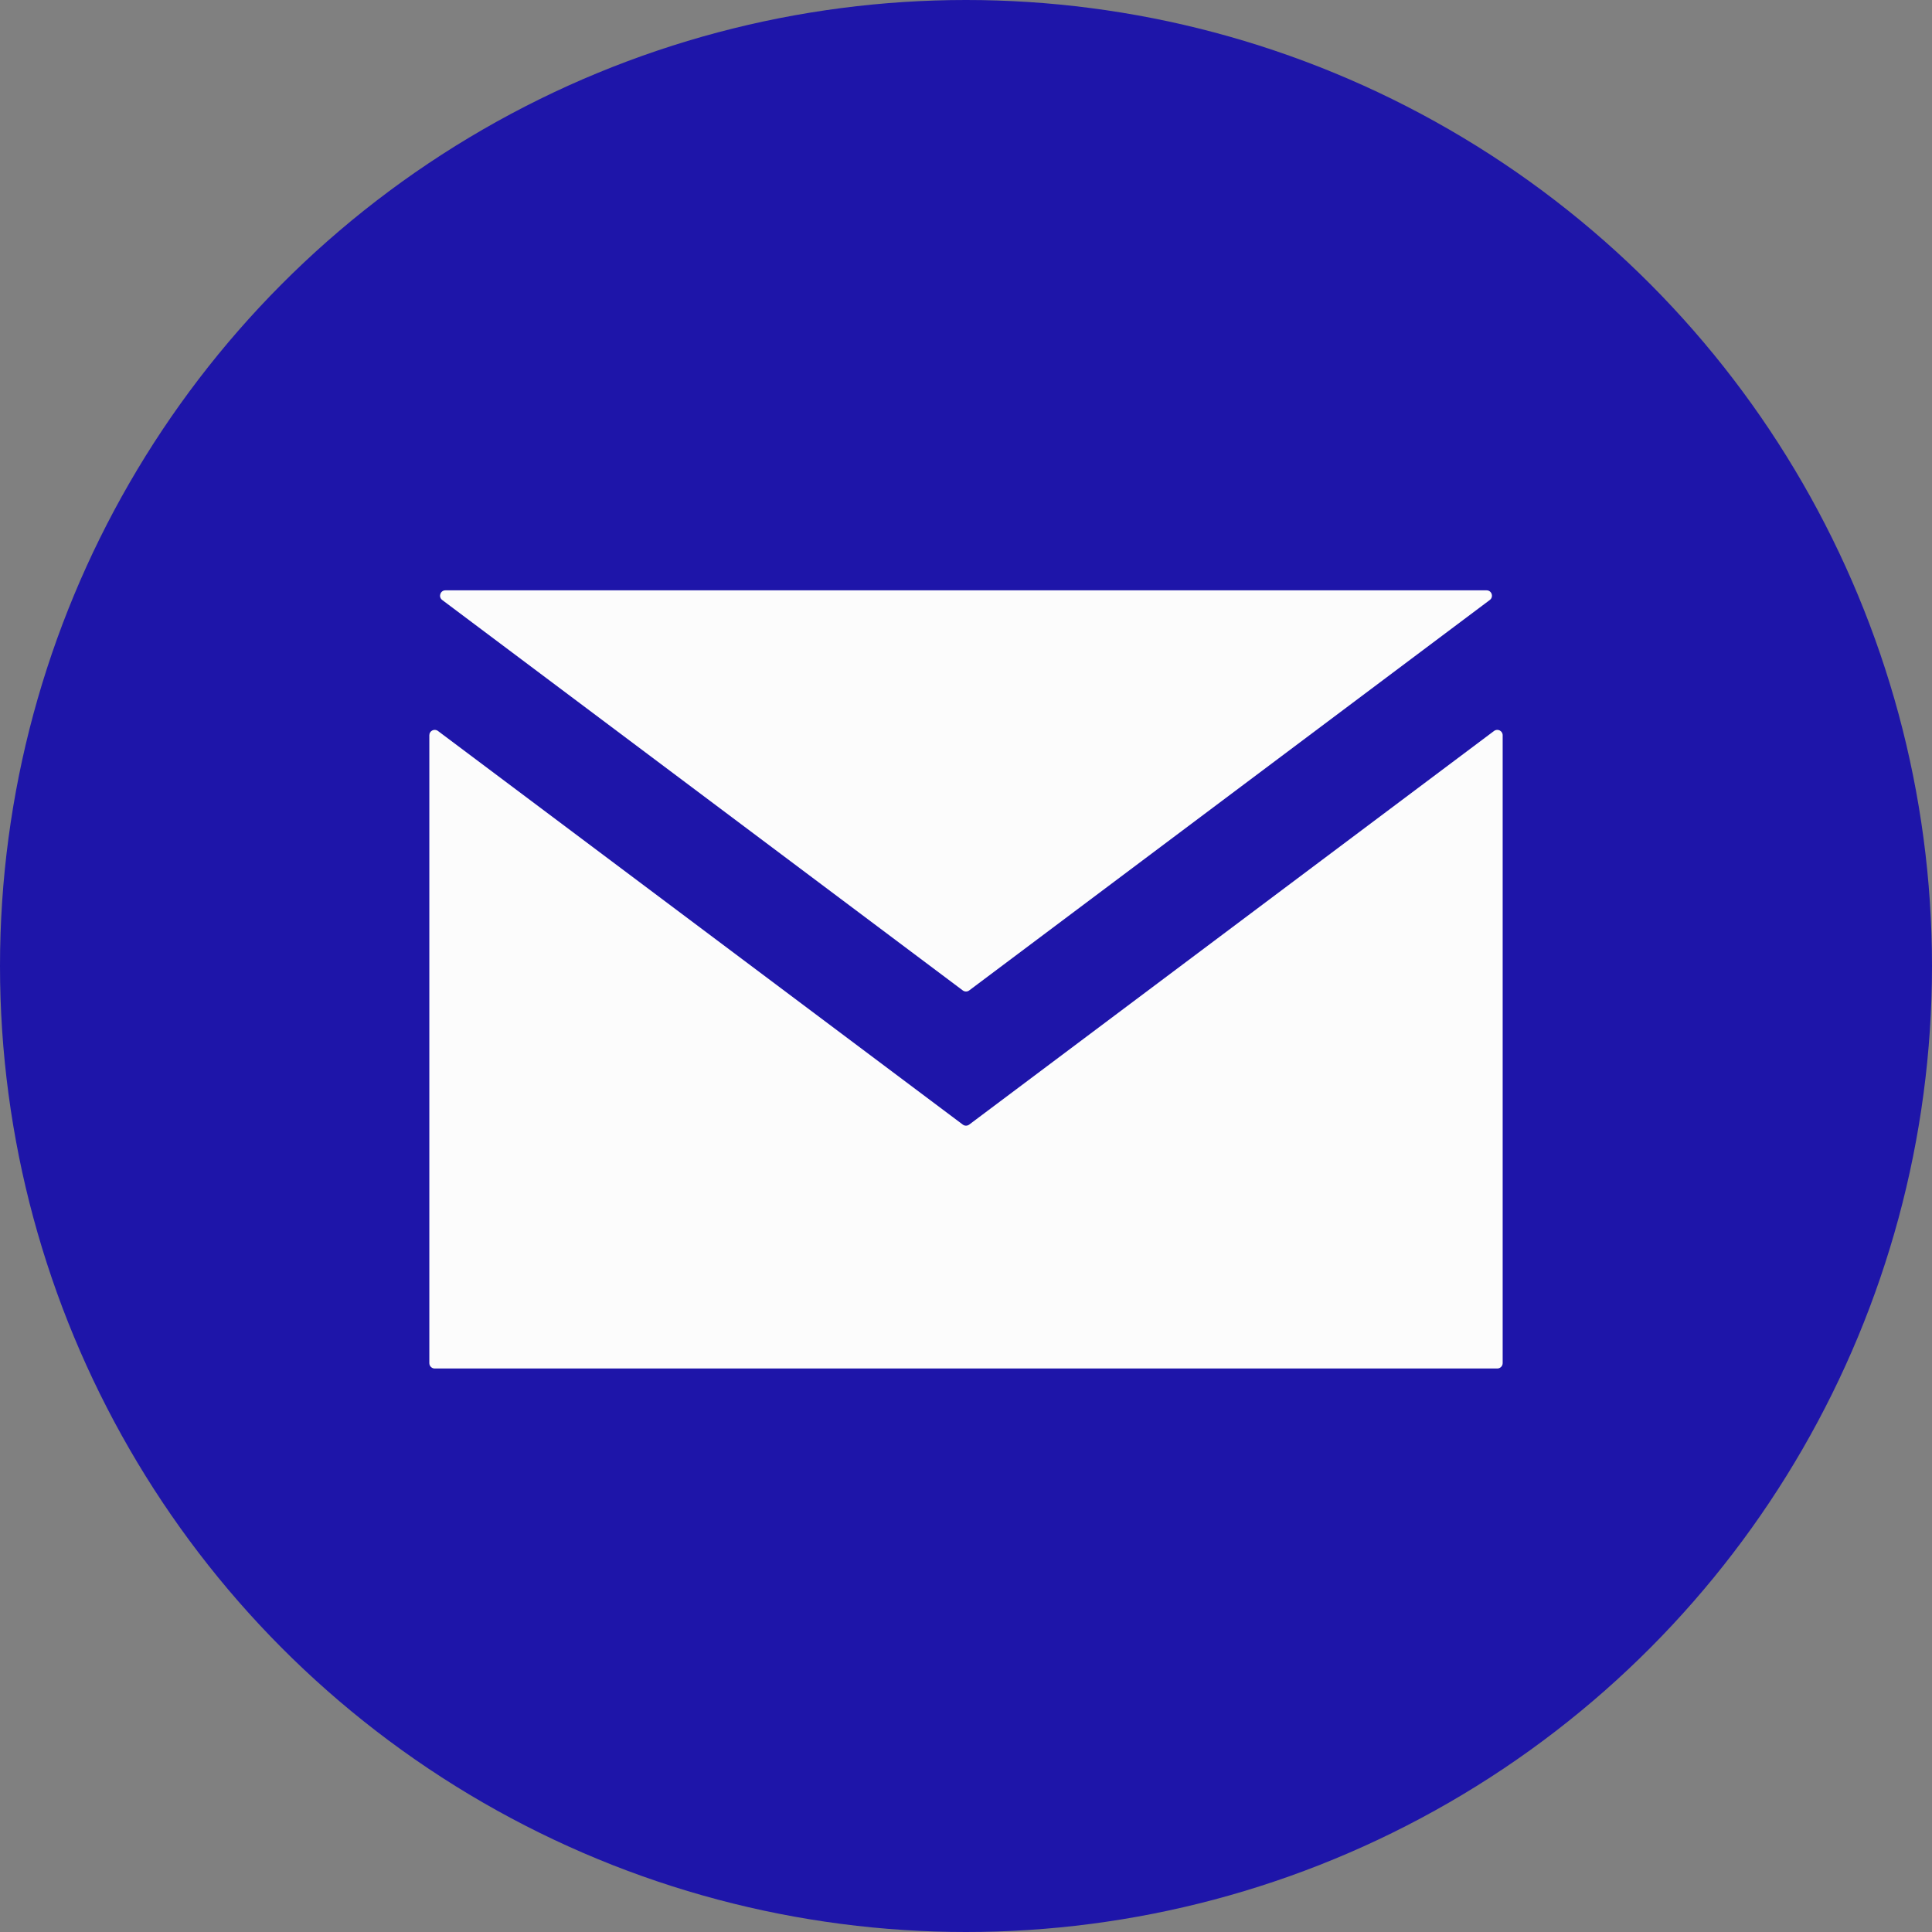
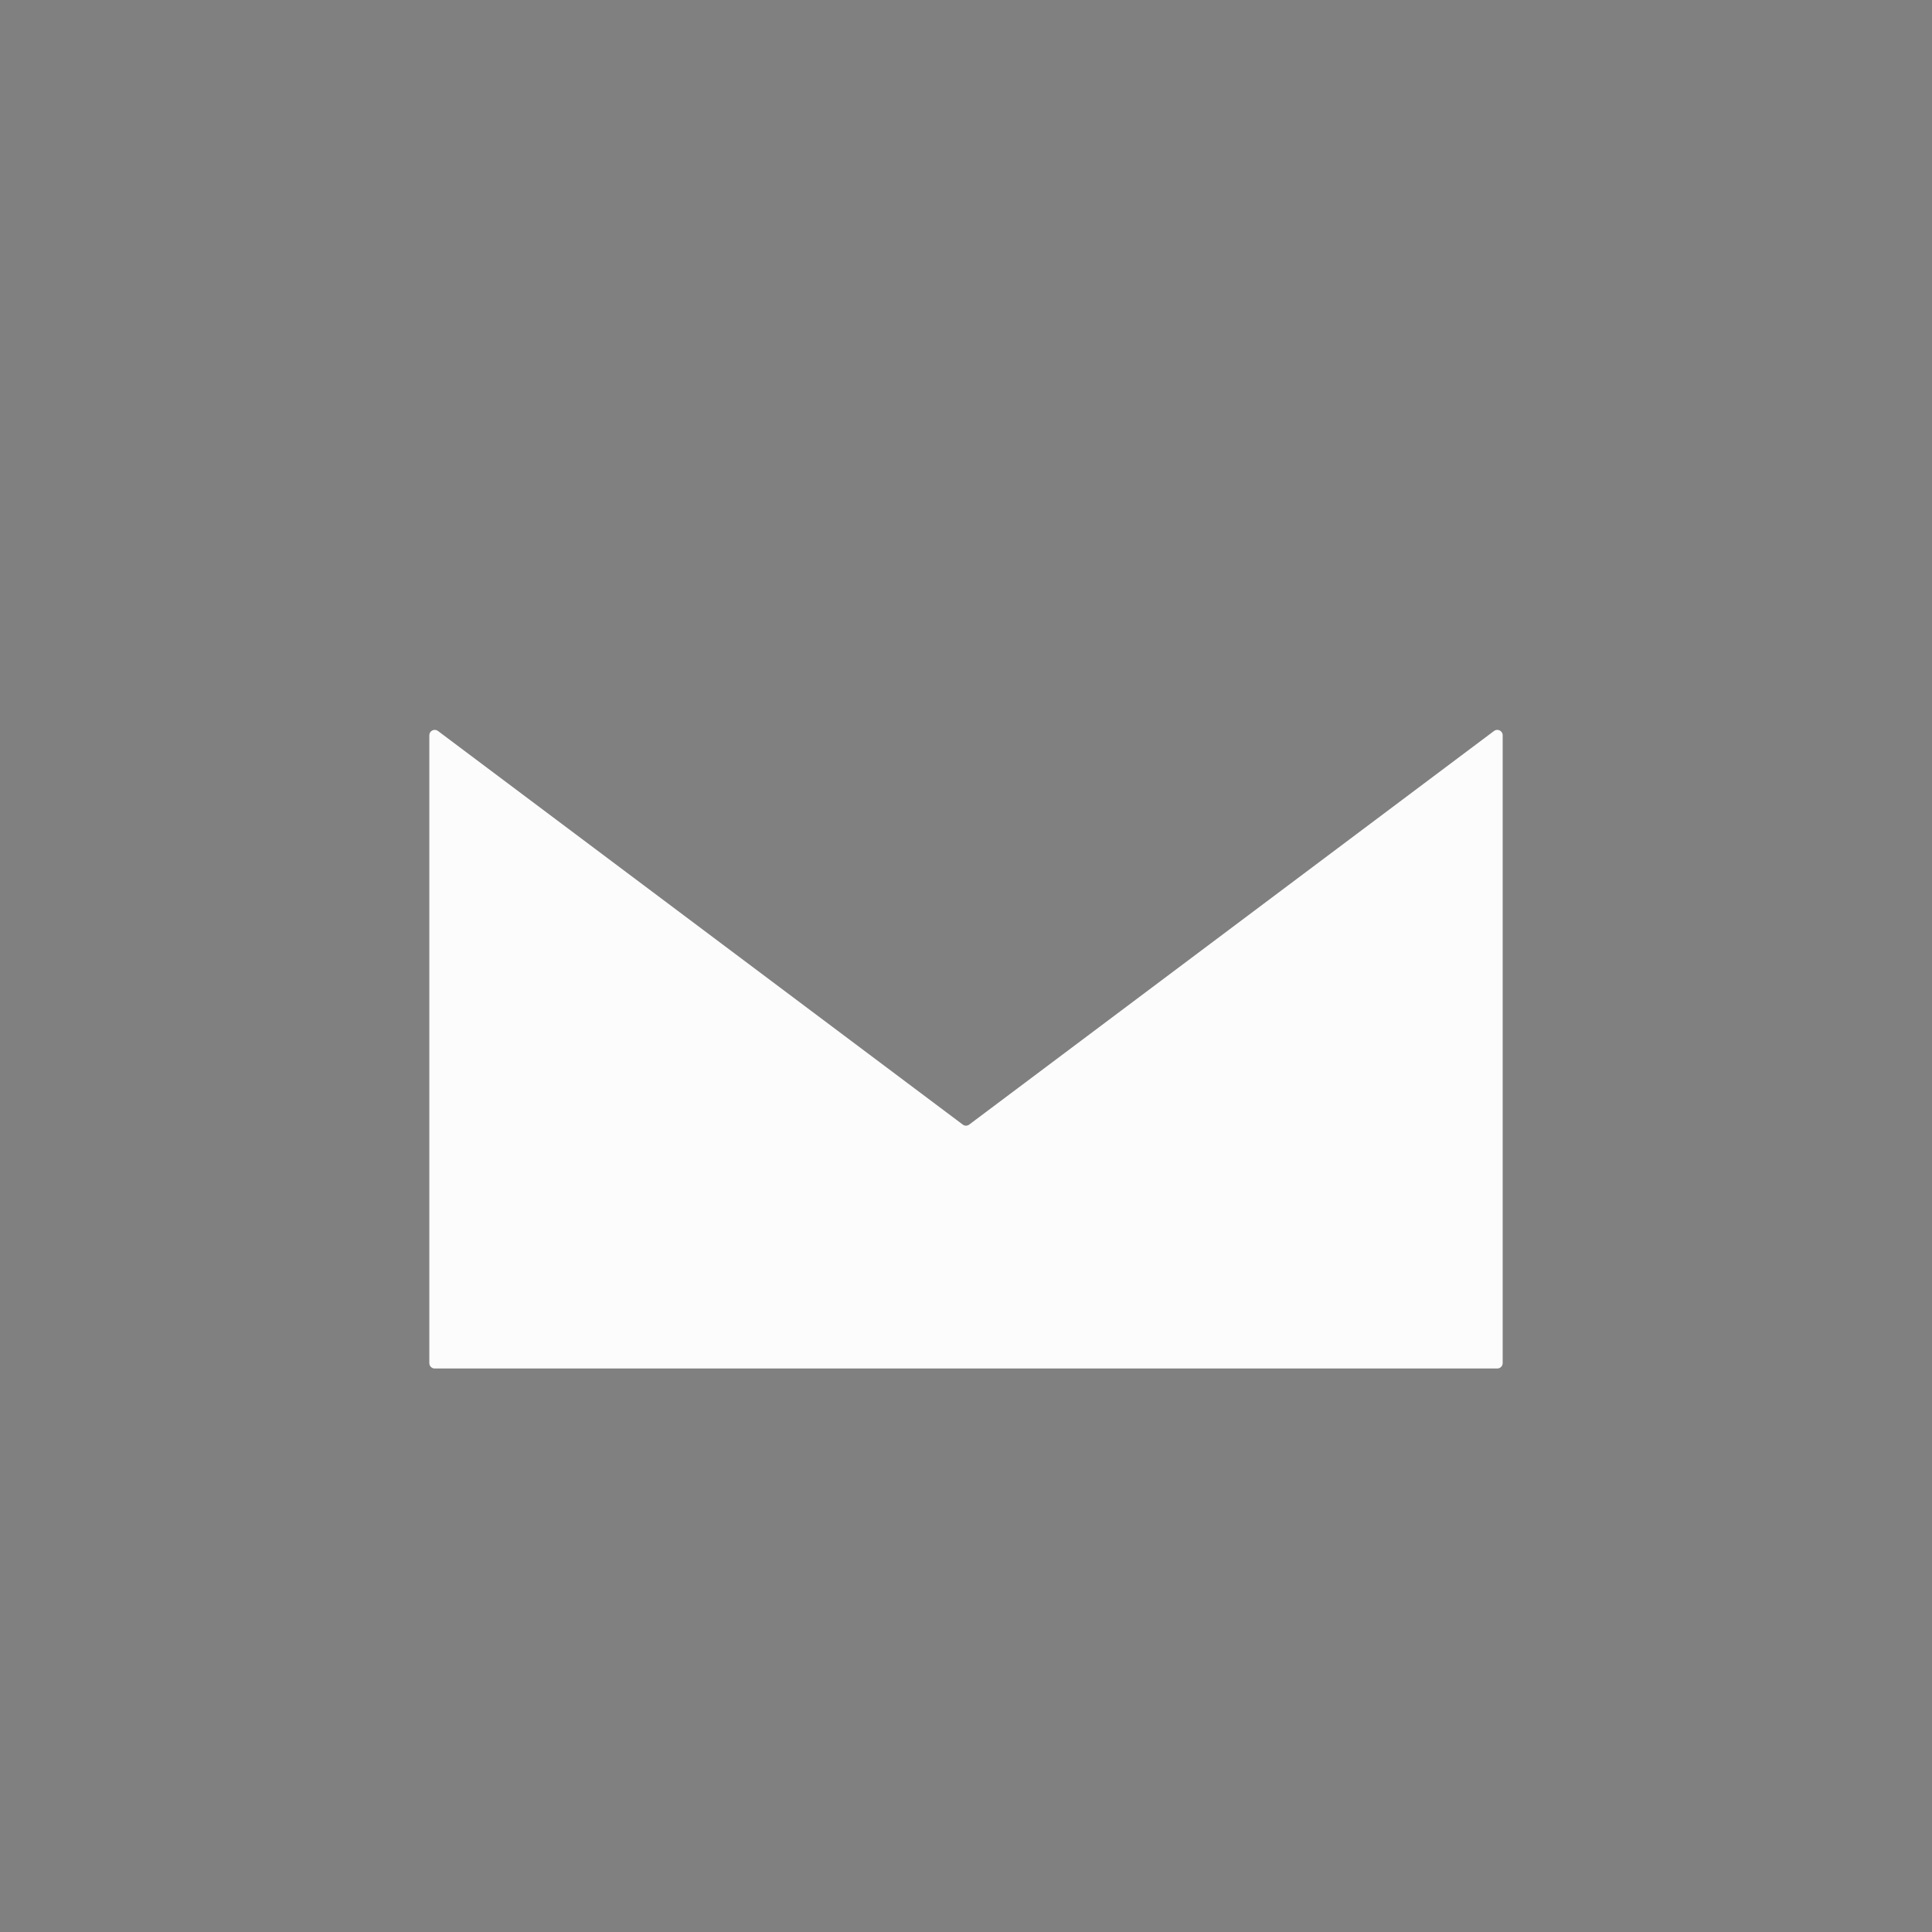
<svg xmlns="http://www.w3.org/2000/svg" width="36" height="36" viewBox="0 0 36 36" fill="none">
  <rect x="0" y="0" width="36" height="36" fill="#808080" stroke="none" />
-   <circle cx="18" cy="18" r="18" fill="#1E15A9" />
  <path d="M8 13.7C8 13.618 8.094 13.571 8.16 13.62L17.94 20.955C17.976 20.982 18.024 20.982 18.06 20.955L27.84 13.62C27.906 13.571 28 13.618 28 13.7V25.4C28 25.455 27.955 25.5 27.9 25.5H8.1C8.045 25.5 8 25.455 8 25.4V13.7Z" fill="#FCFCFC" />
-   <path d="M17.94 18.455C17.976 18.482 18.024 18.482 18.06 18.455L27.76 11.18C27.837 11.122 27.796 11 27.7 11H8.3C8.204 11 8.163 11.122 8.24 11.18L17.94 18.455Z" fill="#FCFCFC" />
</svg>